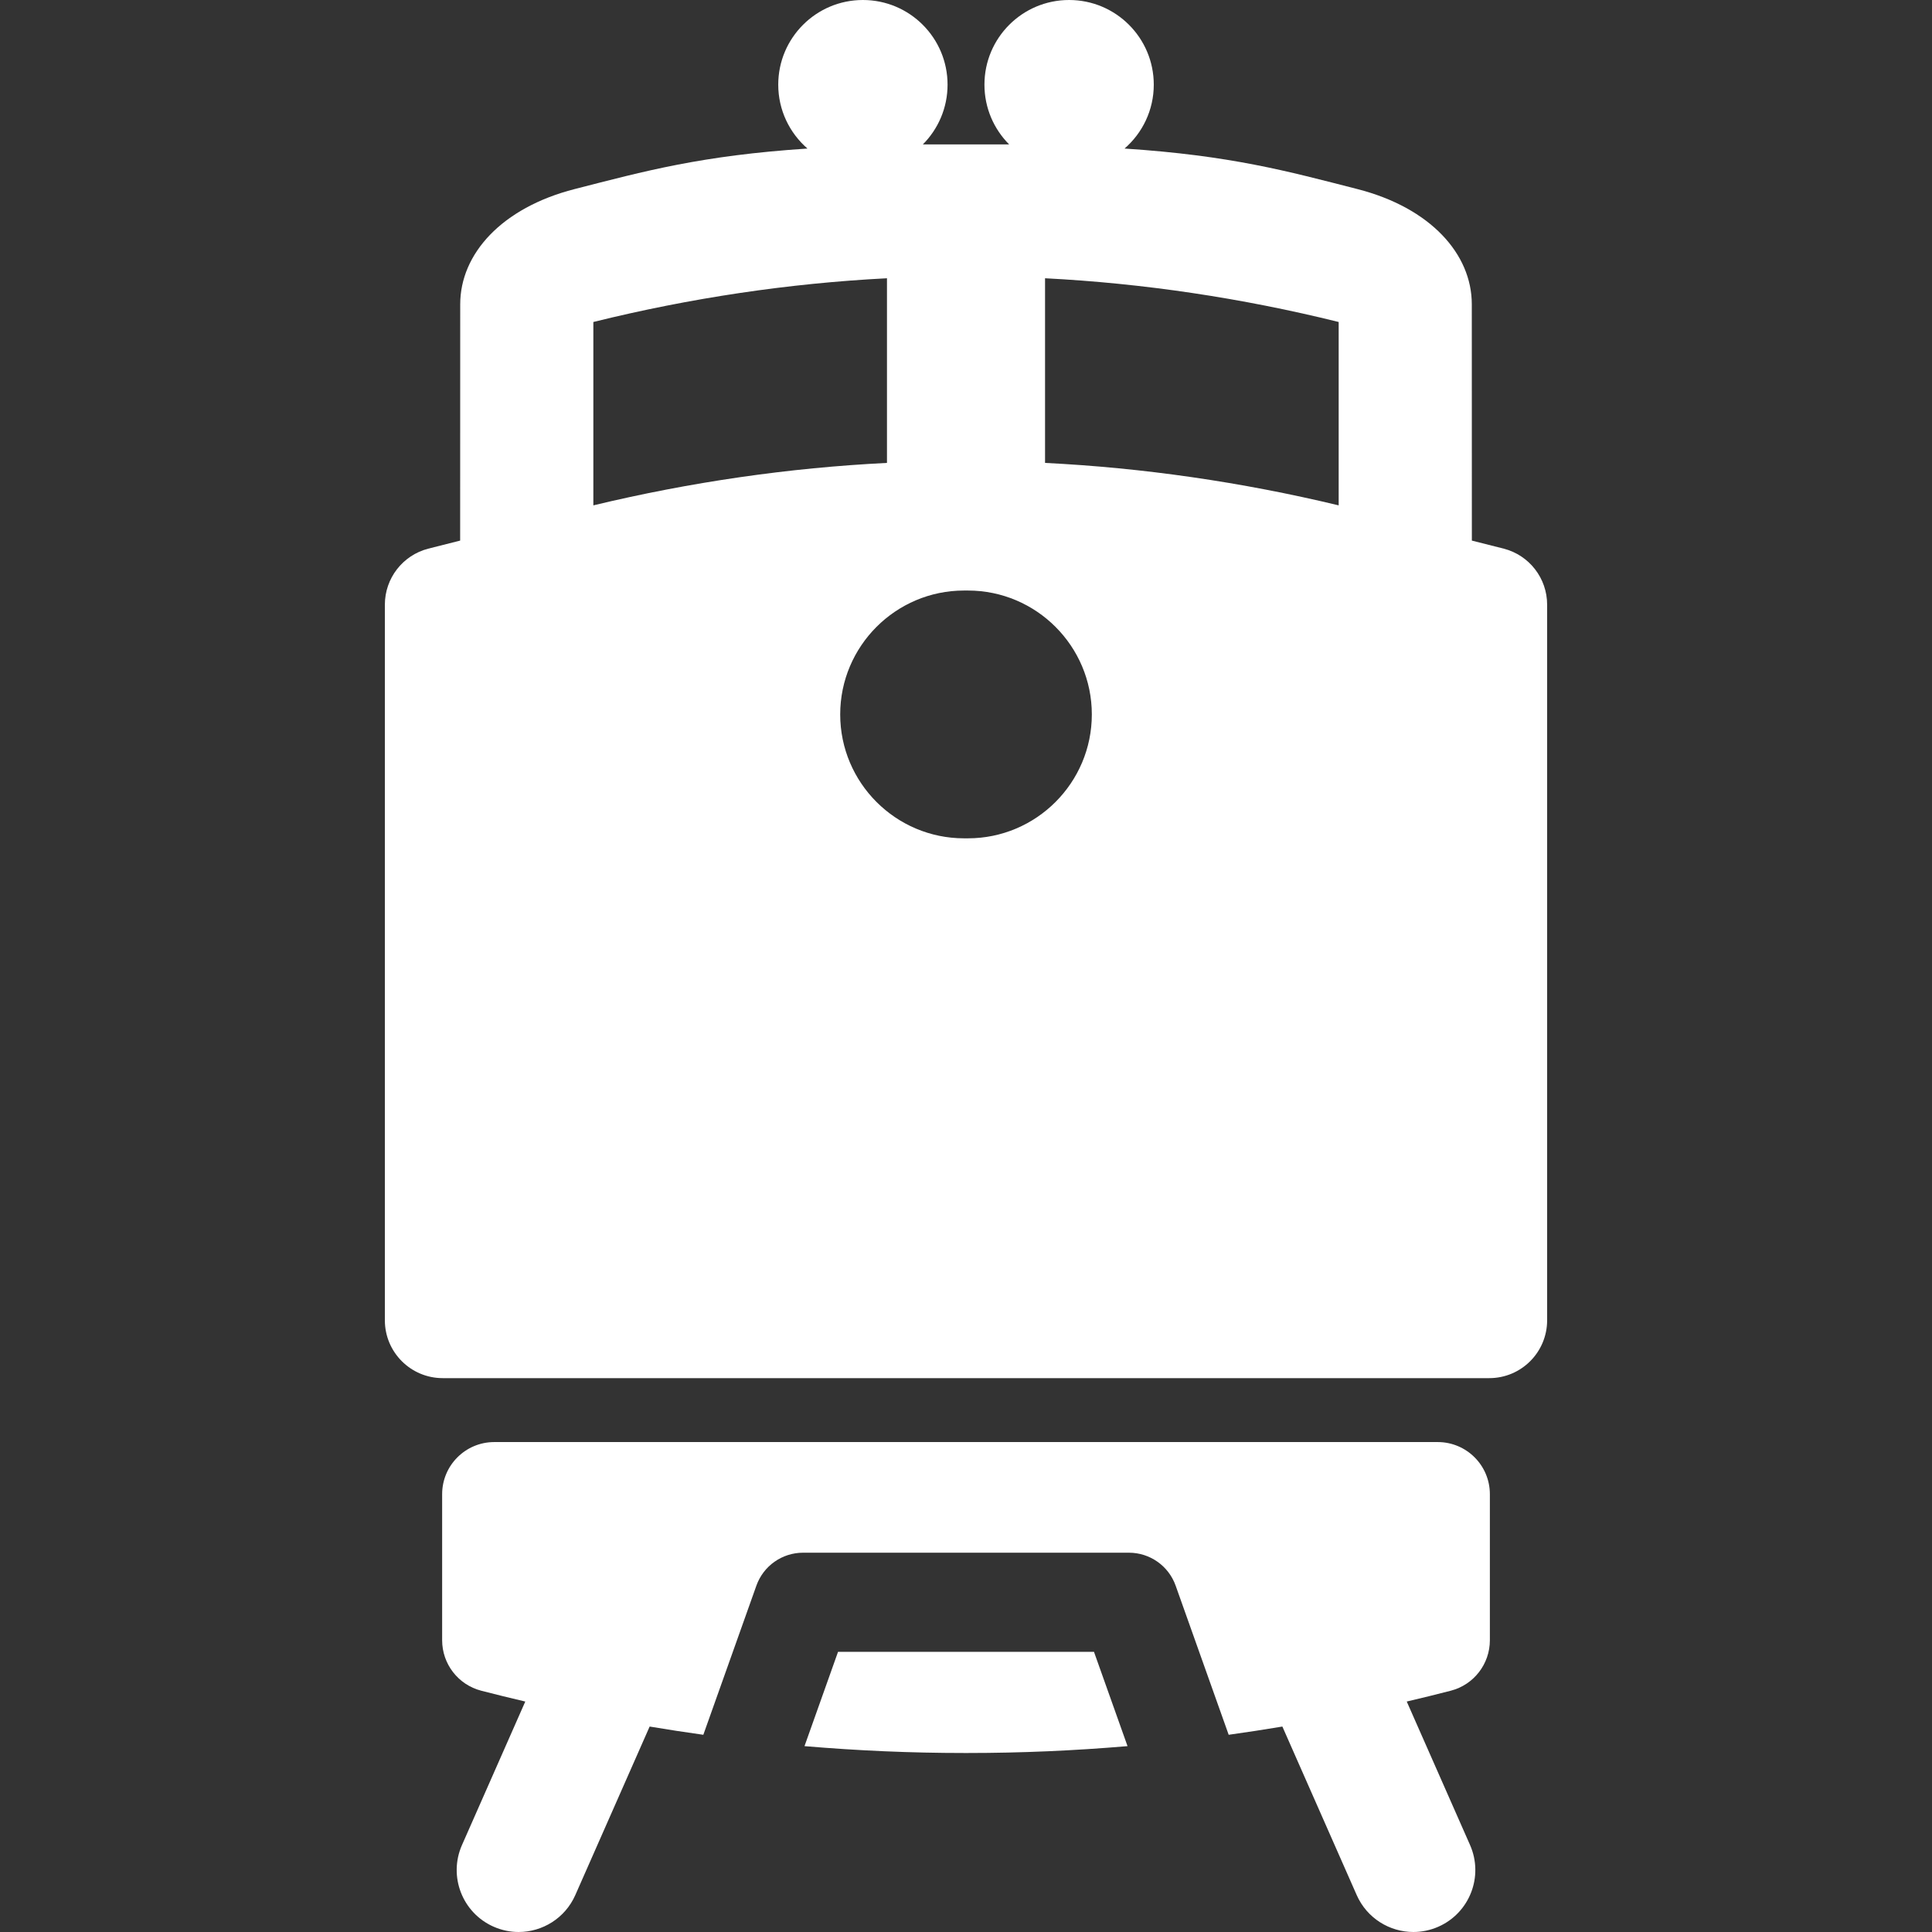
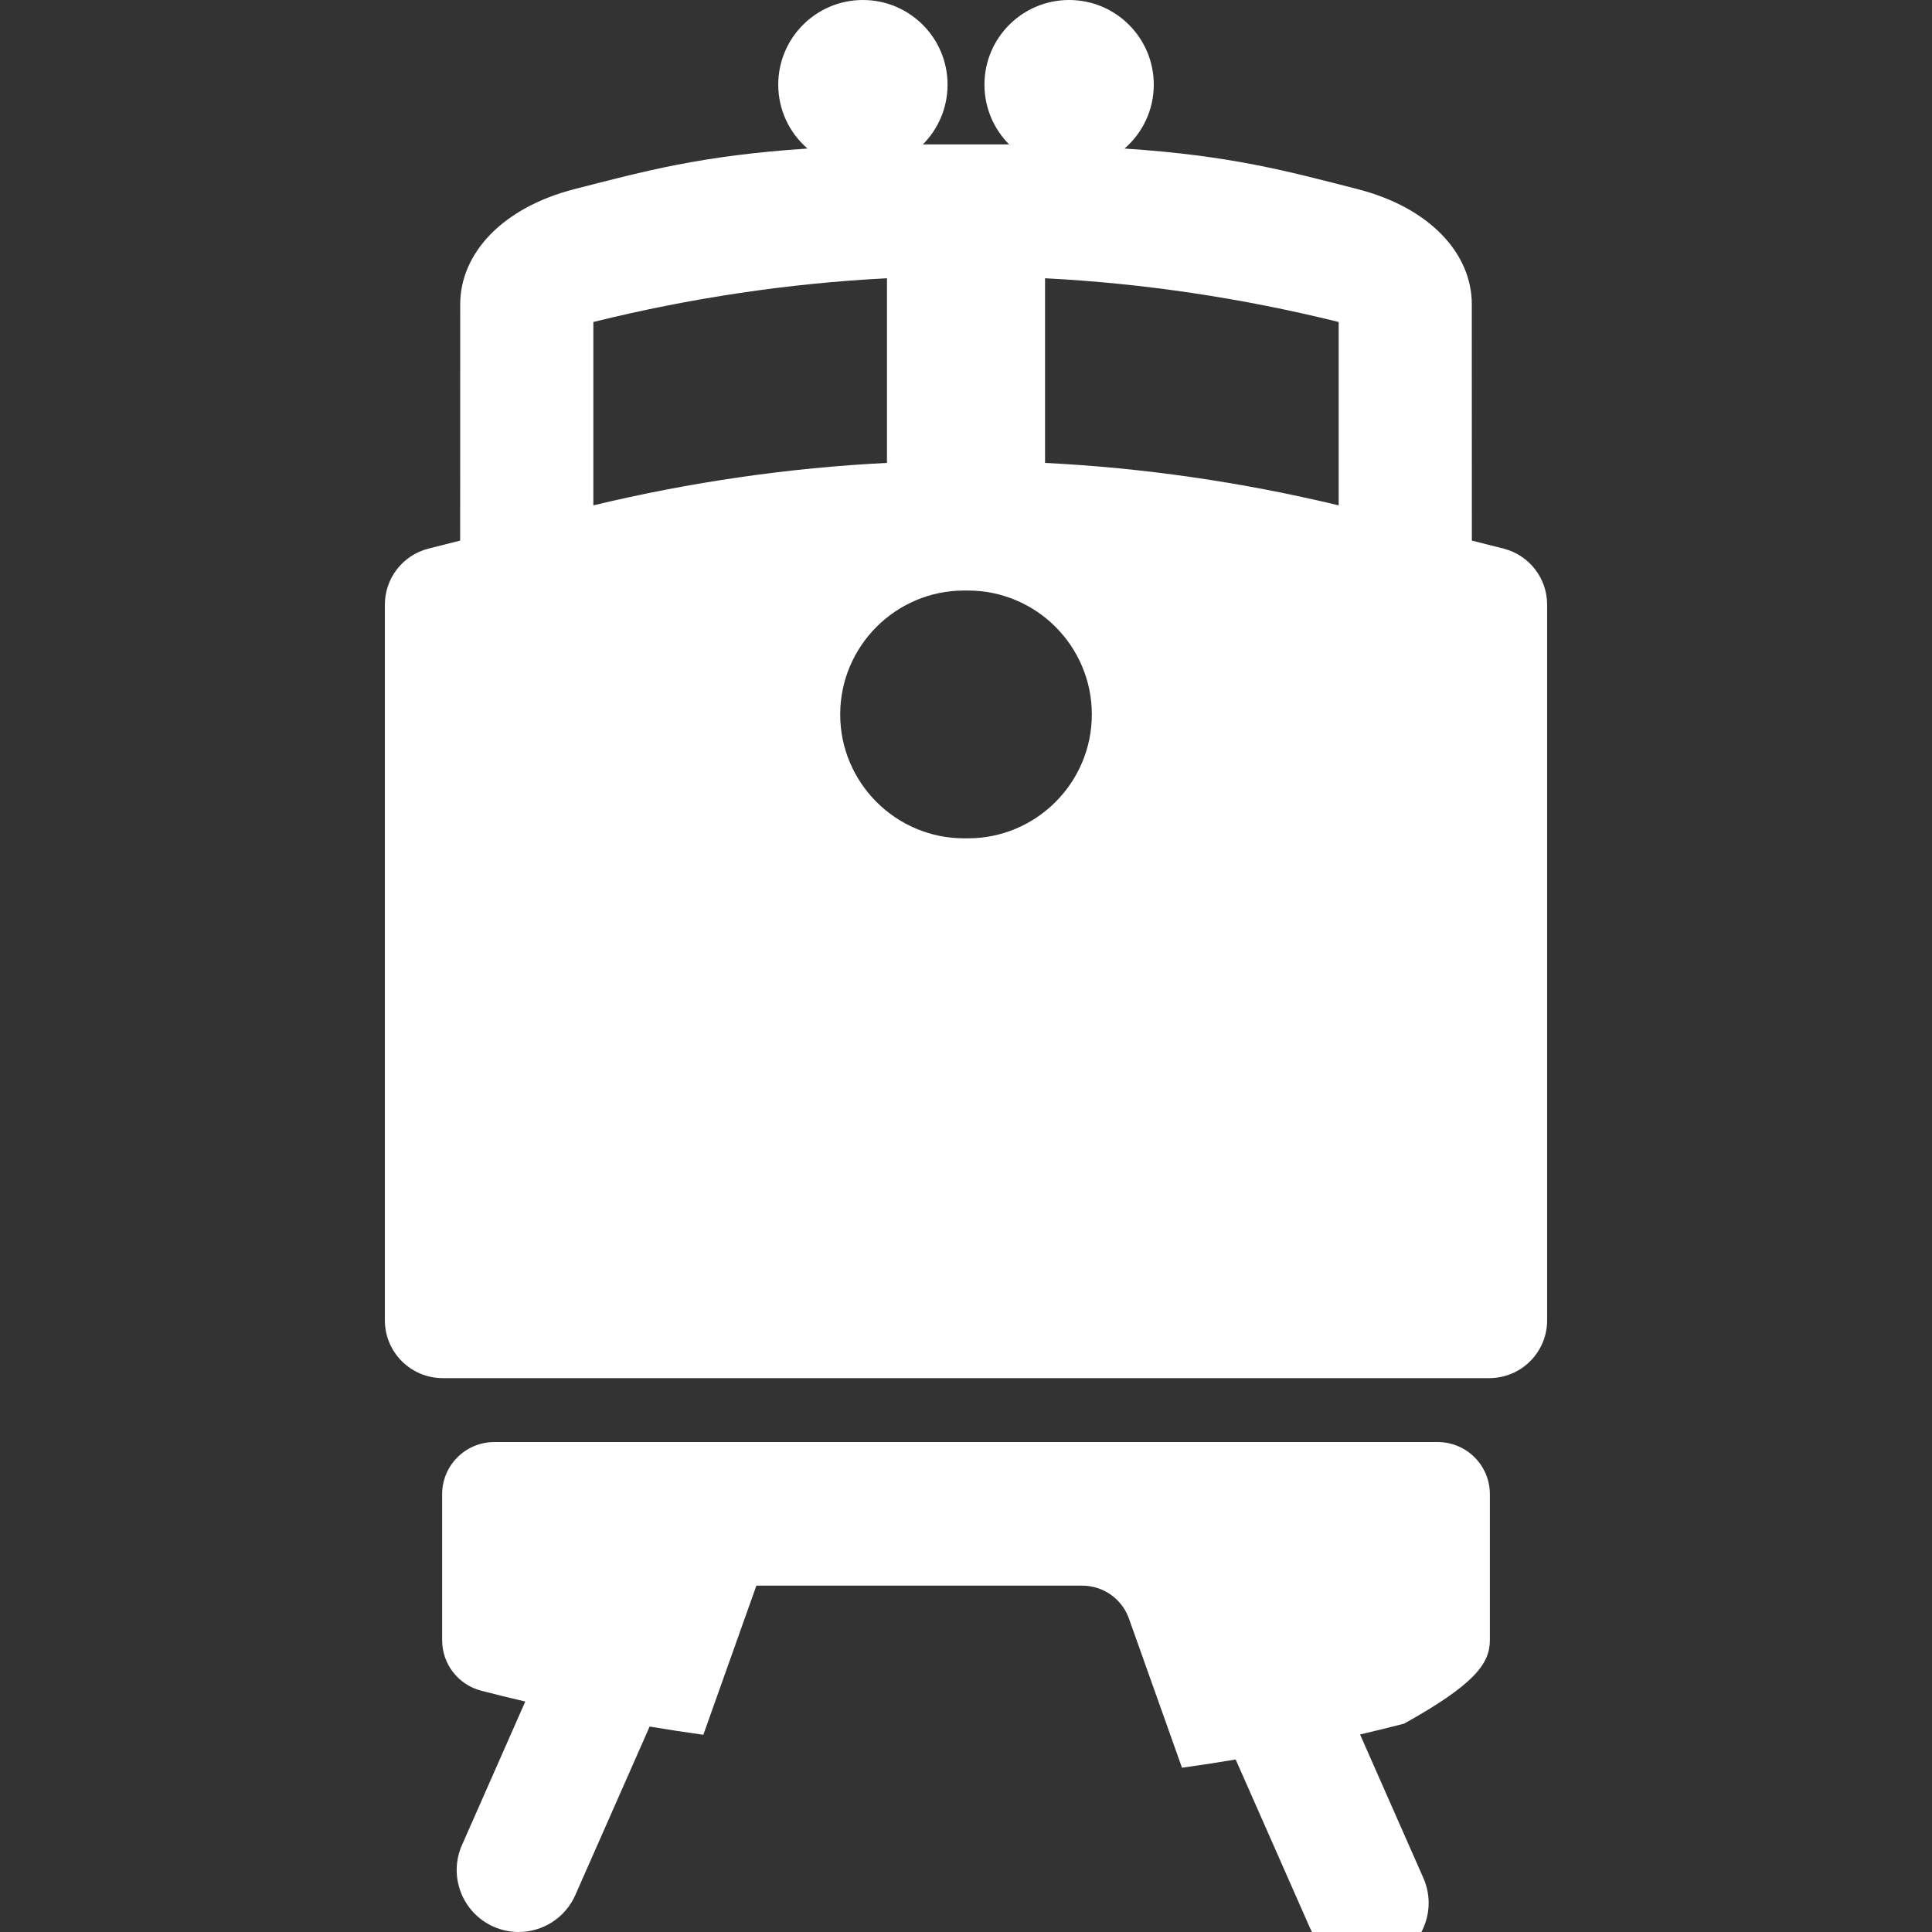
<svg xmlns="http://www.w3.org/2000/svg" version="1.1" id="Capa_1" x="0px" y="0px" width="512px" height="512px" viewBox="0 0 410.121 410.121" style="enable-background:new 0 0 410.121 410.121;" xml:space="preserve">
  <rect x="0" y="0" width="410.121" height="410.121" fill="#333333" stroke="none" />
  <g>
    <g>
      <path d="M319.228,116.471c-2.277-0.59-6.785-1.715-6.785-1.715l-0.012-50.163c0-10.677-8.771-20.485-24.299-24.461    c-14.918-3.819-26.834-7.109-49.414-8.599c3.793-3.295,6.203-8.142,6.203-13.562C244.921,8.047,236.874,0,226.947,0    c-9.924,0-17.971,8.046-17.971,17.971c0,4.952,2.004,9.433,5.242,12.684h-18.314c3.238-3.251,5.242-7.732,5.242-12.684    C201.146,8.047,193.102,0,183.175,0c-9.926,0-17.971,8.046-17.971,17.971c0,5.419,2.408,10.267,6.203,13.562    c-22.582,1.49-34.496,4.78-49.414,8.599c-15.527,3.976-24.299,13.784-24.299,24.461l-0.014,50.163c0,0-4.508,1.125-6.783,1.715    c-5.418,1.405-9.199,6.293-9.199,11.889v151.906c0,6.783,5.498,12.281,12.281,12.281h222.162c6.783,0,12.281-5.499,12.281-12.281    V128.359C328.425,122.764,324.644,117.875,319.228,116.471z M125.955,68.351c20.594-5.1,41.52-8.215,62.33-9.282v39.196    c-20.803,1.036-41.721,4.061-62.33,9.012V68.351z M205.472,177.957h-0.818c-14.5,0-26.297-11.797-26.297-26.3    c0-14.501,11.797-26.299,26.297-26.299h0.818c14.502,0,26.299,11.798,26.299,26.299    C231.771,166.16,219.974,177.957,205.472,177.957z M284.171,107.277c-20.607-4.952-41.527-7.976-62.33-9.012V59.069    c20.811,1.067,41.735,4.182,62.33,9.282V107.277L284.171,107.277z" fill="#FFFFFF" />
-       <path d="M232.228,350.645h-27.164h-27.166l-7.121,20.02c11.303,0.963,22.605,1.457,33.877,1.457h0.818    c11.271,0,22.576-0.494,33.877-1.457L232.228,350.645z" fill="#FFFFFF" />
-       <path d="M316.267,348.188v-31.004c0-6.113-4.955-11.066-11.066-11.066H104.924c-6.111,0-11.066,4.955-11.066,11.066v31.004    c0,5.041,3.41,9.447,8.289,10.711c3.113,0.807,6.236,1.568,9.359,2.301L98.068,391.66c-2.932,6.645,0.076,14.408,6.721,17.338    c1.727,0.762,3.529,1.123,5.303,1.123c5.051,0,9.867-2.928,12.037-7.846l15.777-35.766c3.795,0.635,7.594,1.219,11.395,1.748    l11.262-31.658c1.49-4.194,5.461-6.994,9.91-6.994h69.178c4.451,0,8.42,2.8,9.912,6.994l11.26,31.658    c3.801-0.529,7.601-1.113,11.396-1.748l15.776,35.766c2.17,4.918,6.986,7.846,12.039,7.846c1.771,0,3.574-0.361,5.302-1.123    c6.645-2.932,9.651-10.693,6.723-17.338l-13.438-30.461c3.123-0.732,6.244-1.494,9.357-2.301    C312.856,357.635,316.267,353.229,316.267,348.188z" fill="#FFFFFF" />
+       <path d="M316.267,348.188v-31.004c0-6.113-4.955-11.066-11.066-11.066H104.924c-6.111,0-11.066,4.955-11.066,11.066v31.004    c0,5.041,3.41,9.447,8.289,10.711c3.113,0.807,6.236,1.568,9.359,2.301L98.068,391.66c-2.932,6.645,0.076,14.408,6.721,17.338    c1.727,0.762,3.529,1.123,5.303,1.123c5.051,0,9.867-2.928,12.037-7.846l15.777-35.766c3.795,0.635,7.594,1.219,11.395,1.748    l11.262-31.658h69.178c4.451,0,8.42,2.8,9.912,6.994l11.26,31.658    c3.801-0.529,7.601-1.113,11.396-1.748l15.776,35.766c2.17,4.918,6.986,7.846,12.039,7.846c1.771,0,3.574-0.361,5.302-1.123    c6.645-2.932,9.651-10.693,6.723-17.338l-13.438-30.461c3.123-0.732,6.244-1.494,9.357-2.301    C312.856,357.635,316.267,353.229,316.267,348.188z" fill="#FFFFFF" />
    </g>
  </g>
  <g>
</g>
  <g>
</g>
  <g>
</g>
  <g>
</g>
  <g>
</g>
  <g>
</g>
  <g>
</g>
  <g>
</g>
  <g>
</g>
  <g>
</g>
  <g>
</g>
  <g>
</g>
  <g>
</g>
  <g>
</g>
  <g>
</g>
</svg>